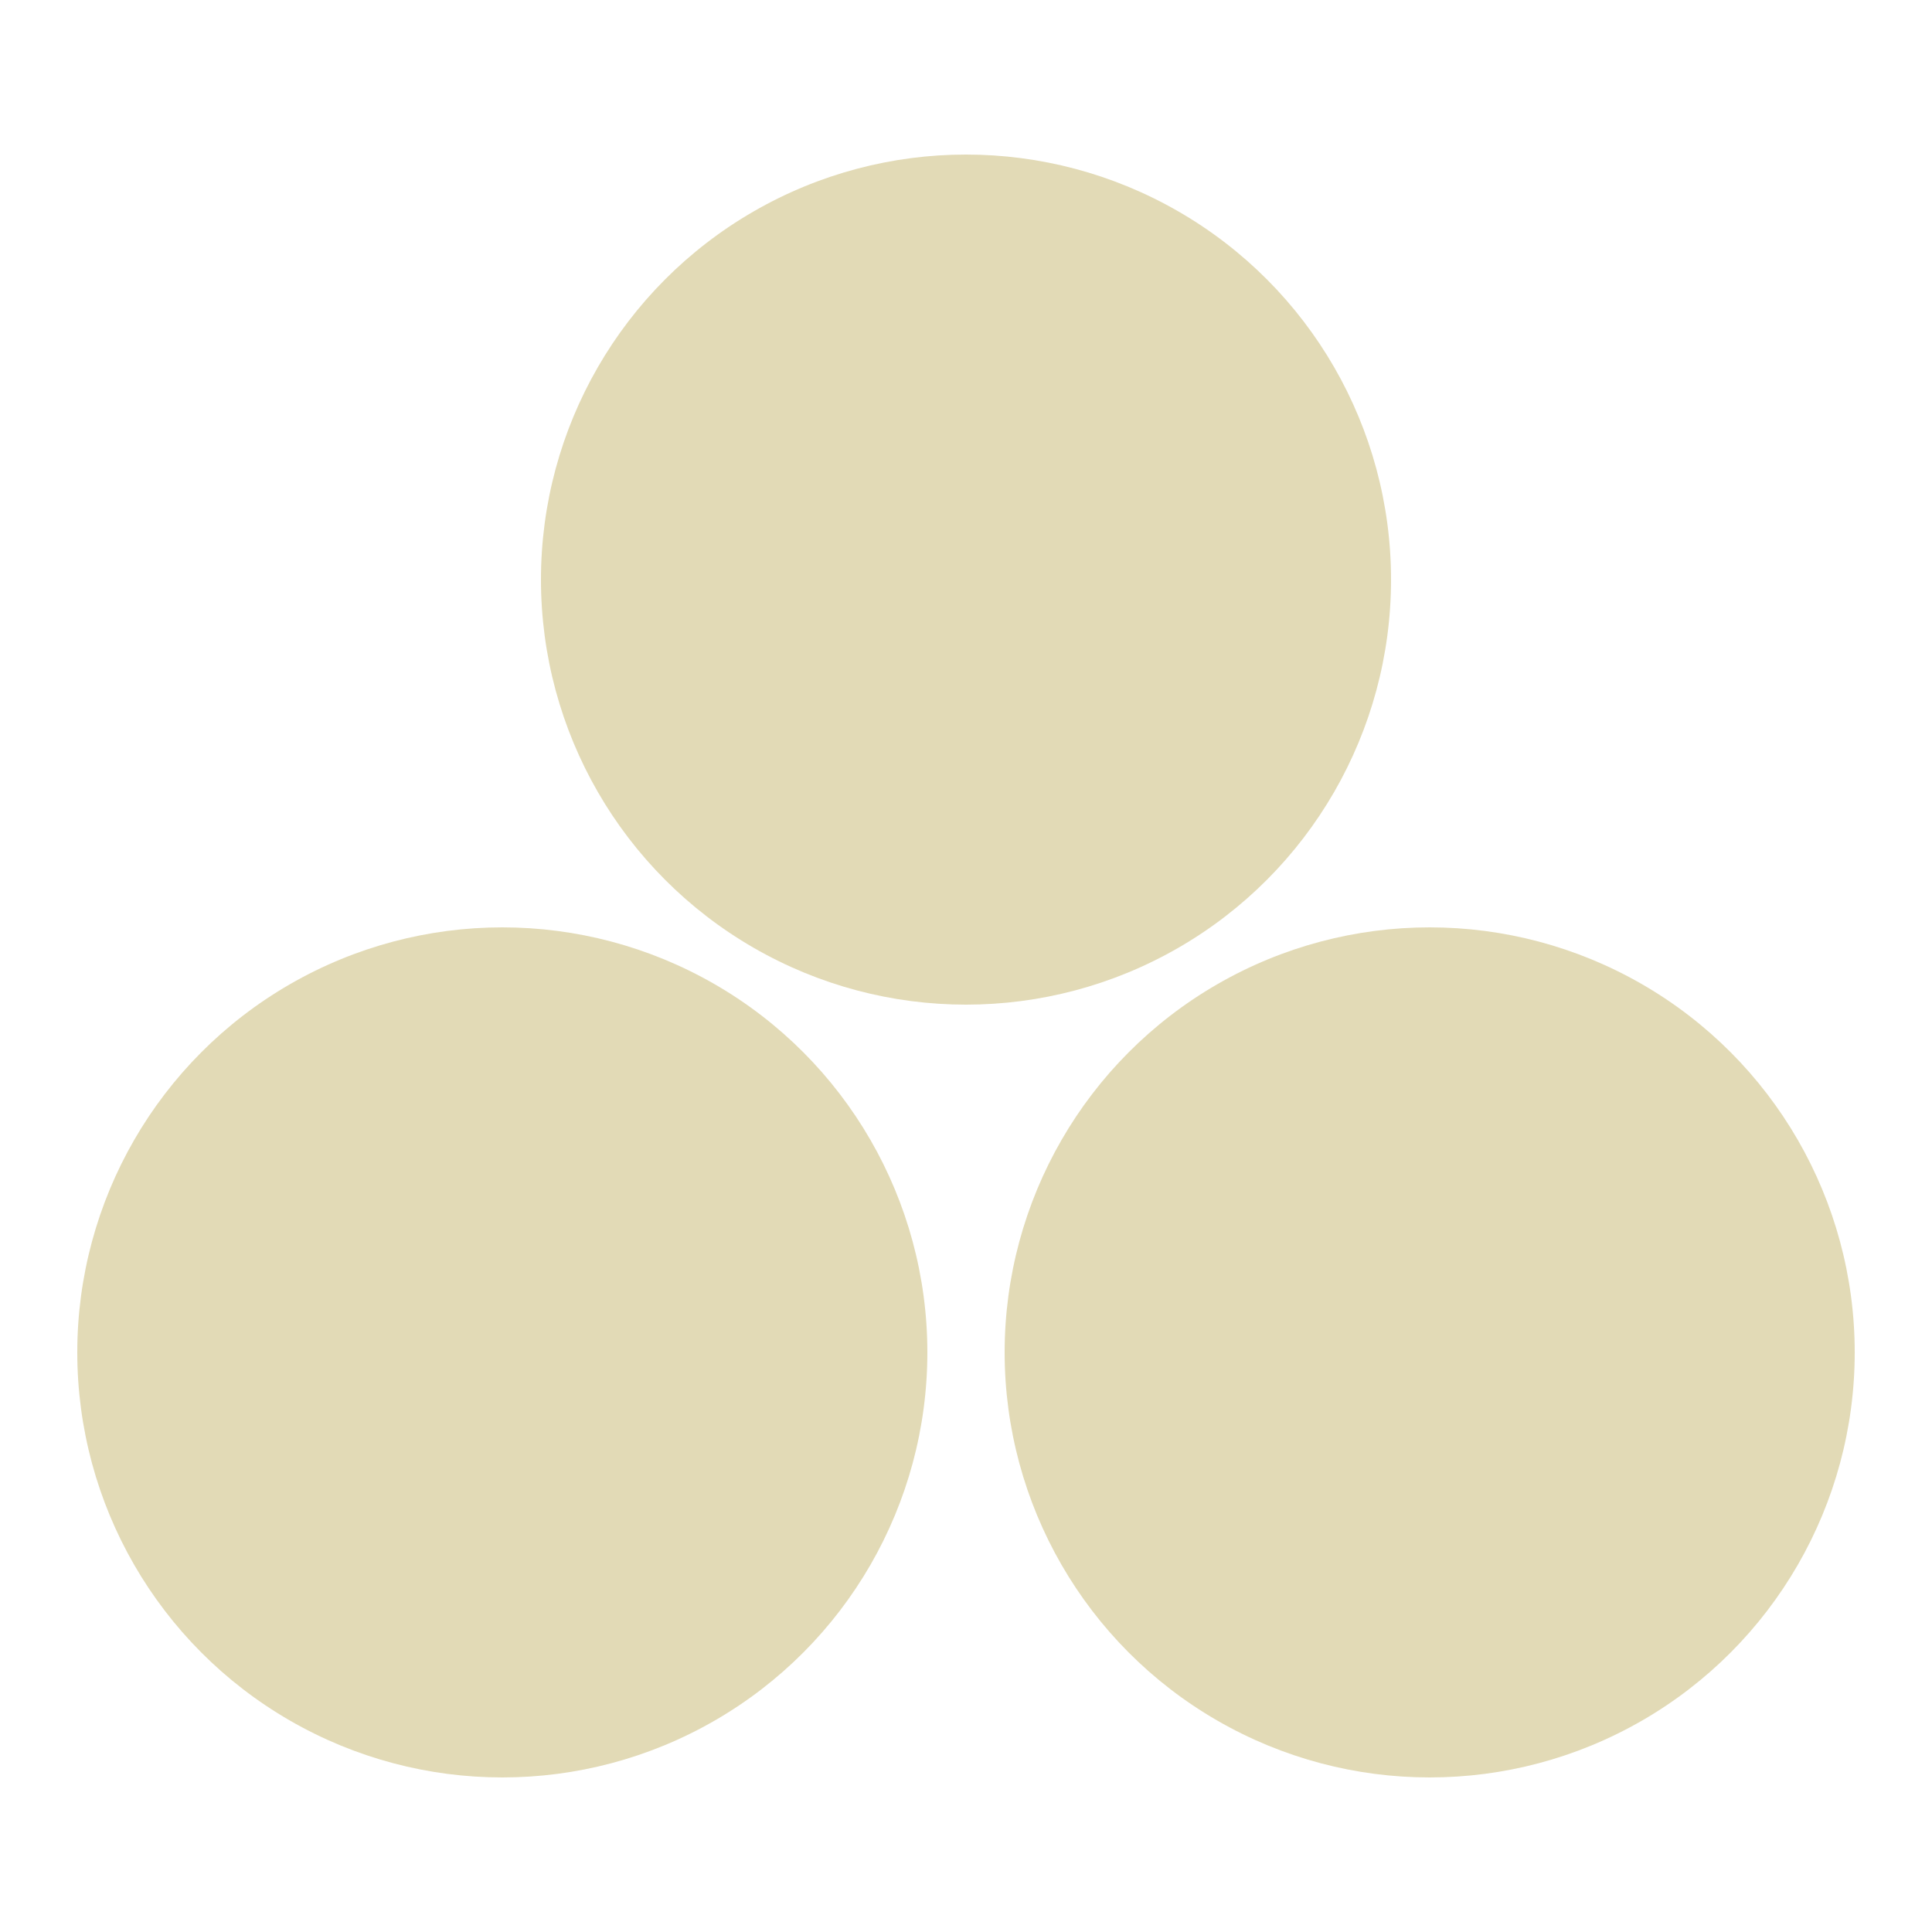
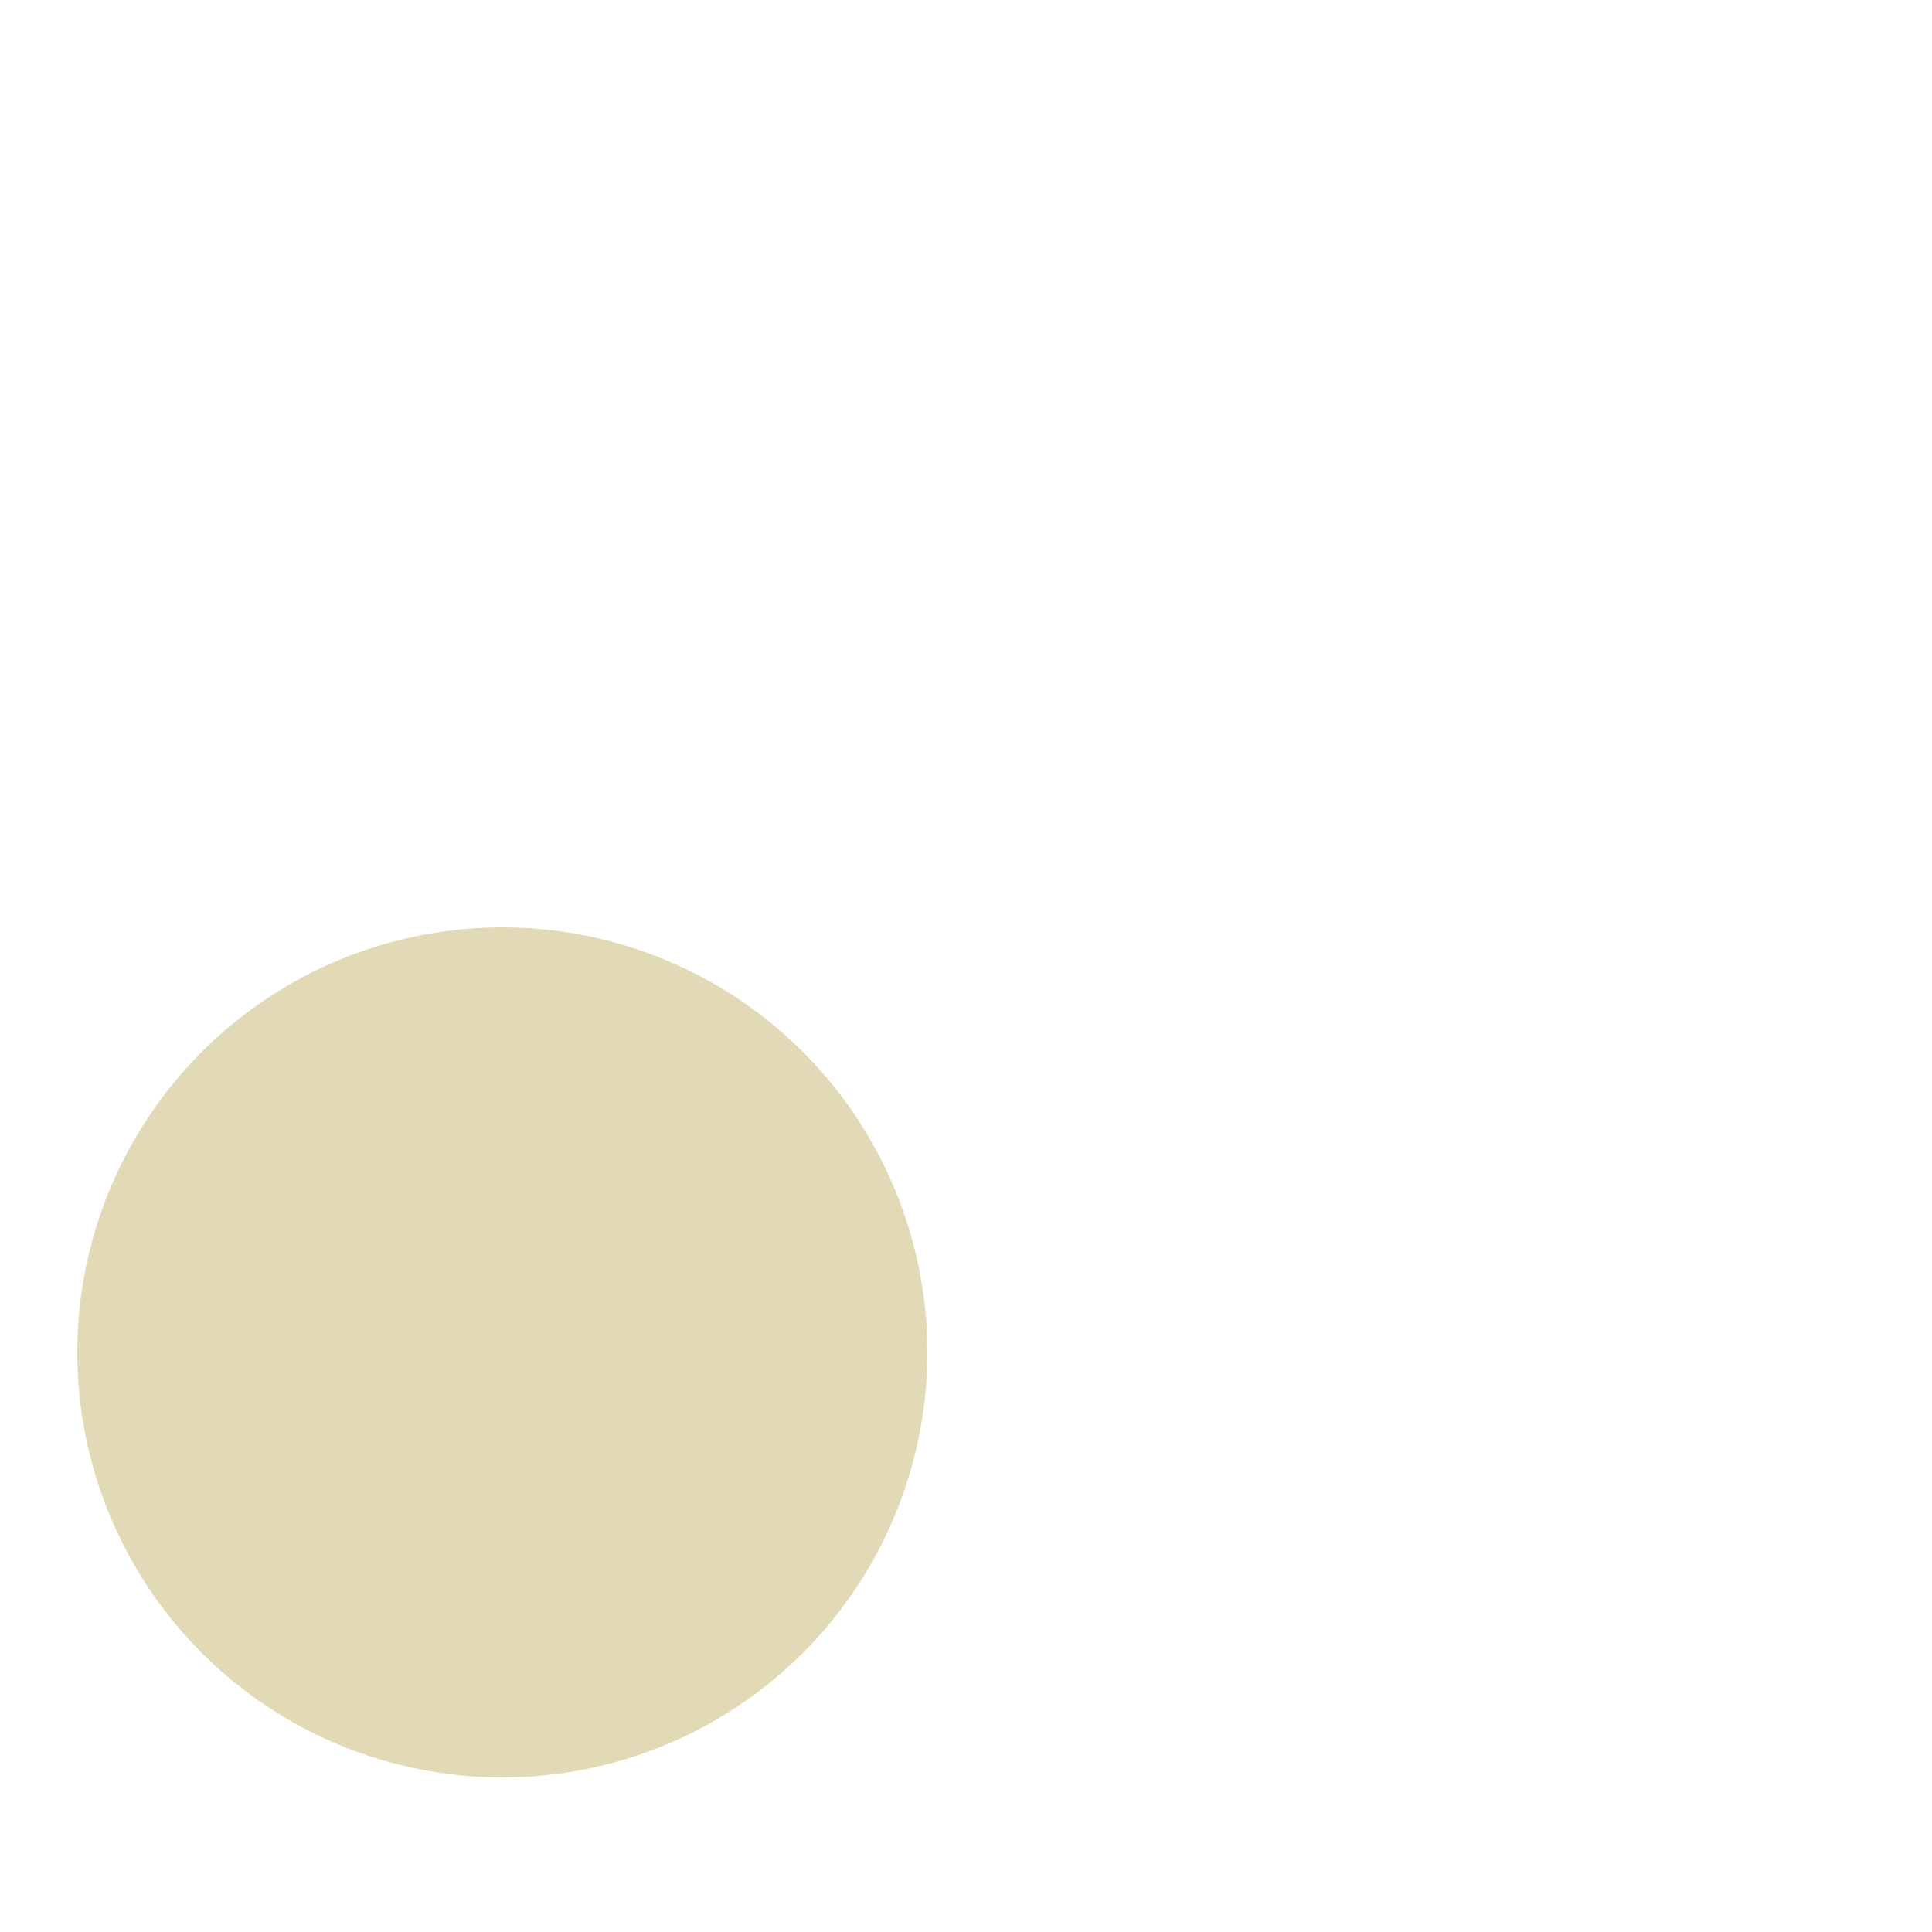
<svg xmlns="http://www.w3.org/2000/svg" width="50" height="50" viewBox="0 0 50 50" fill="none">
-   <circle cx="37" cy="35" r="11" fill="#E2DAB6" />
  <circle cx="13" cy="35" r="11" fill="#E2DAB6" />
-   <circle cx="25" cy="15" r="11" fill="#E2DAB6" />
</svg>